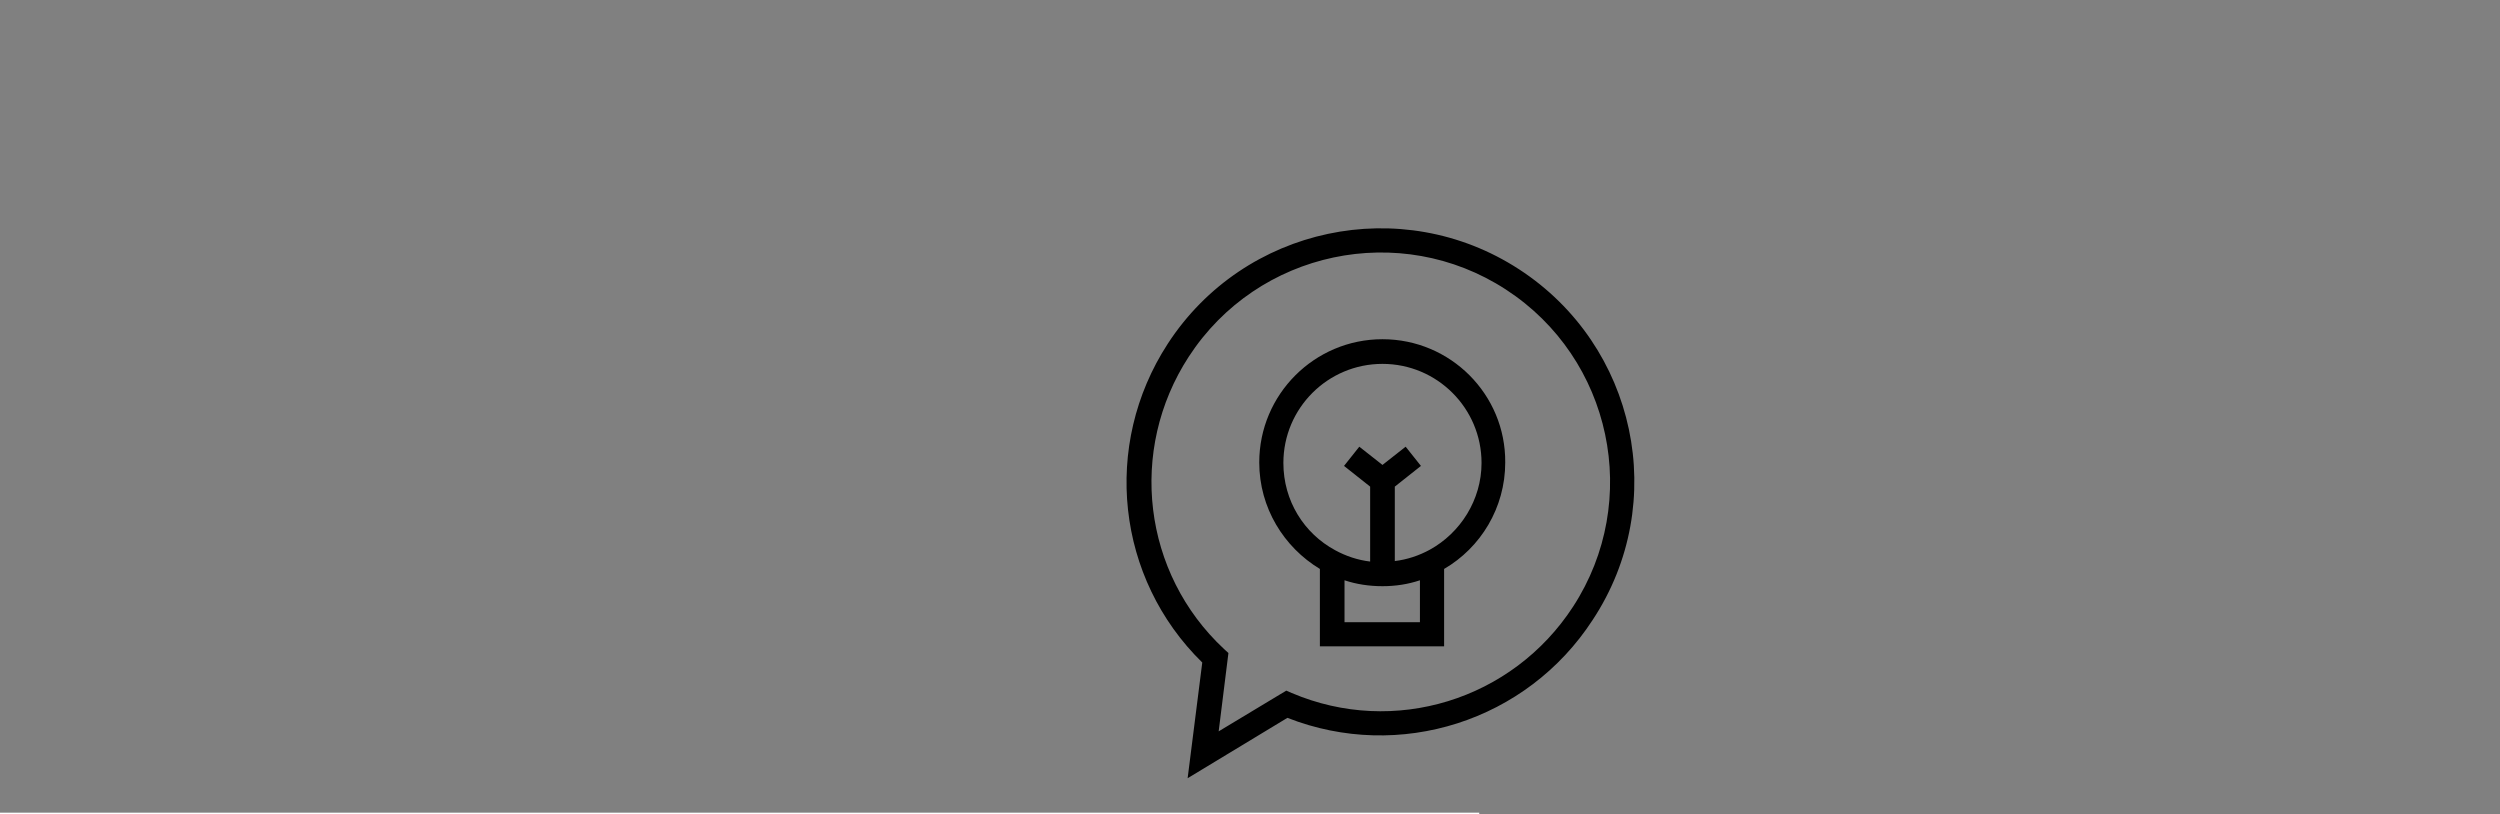
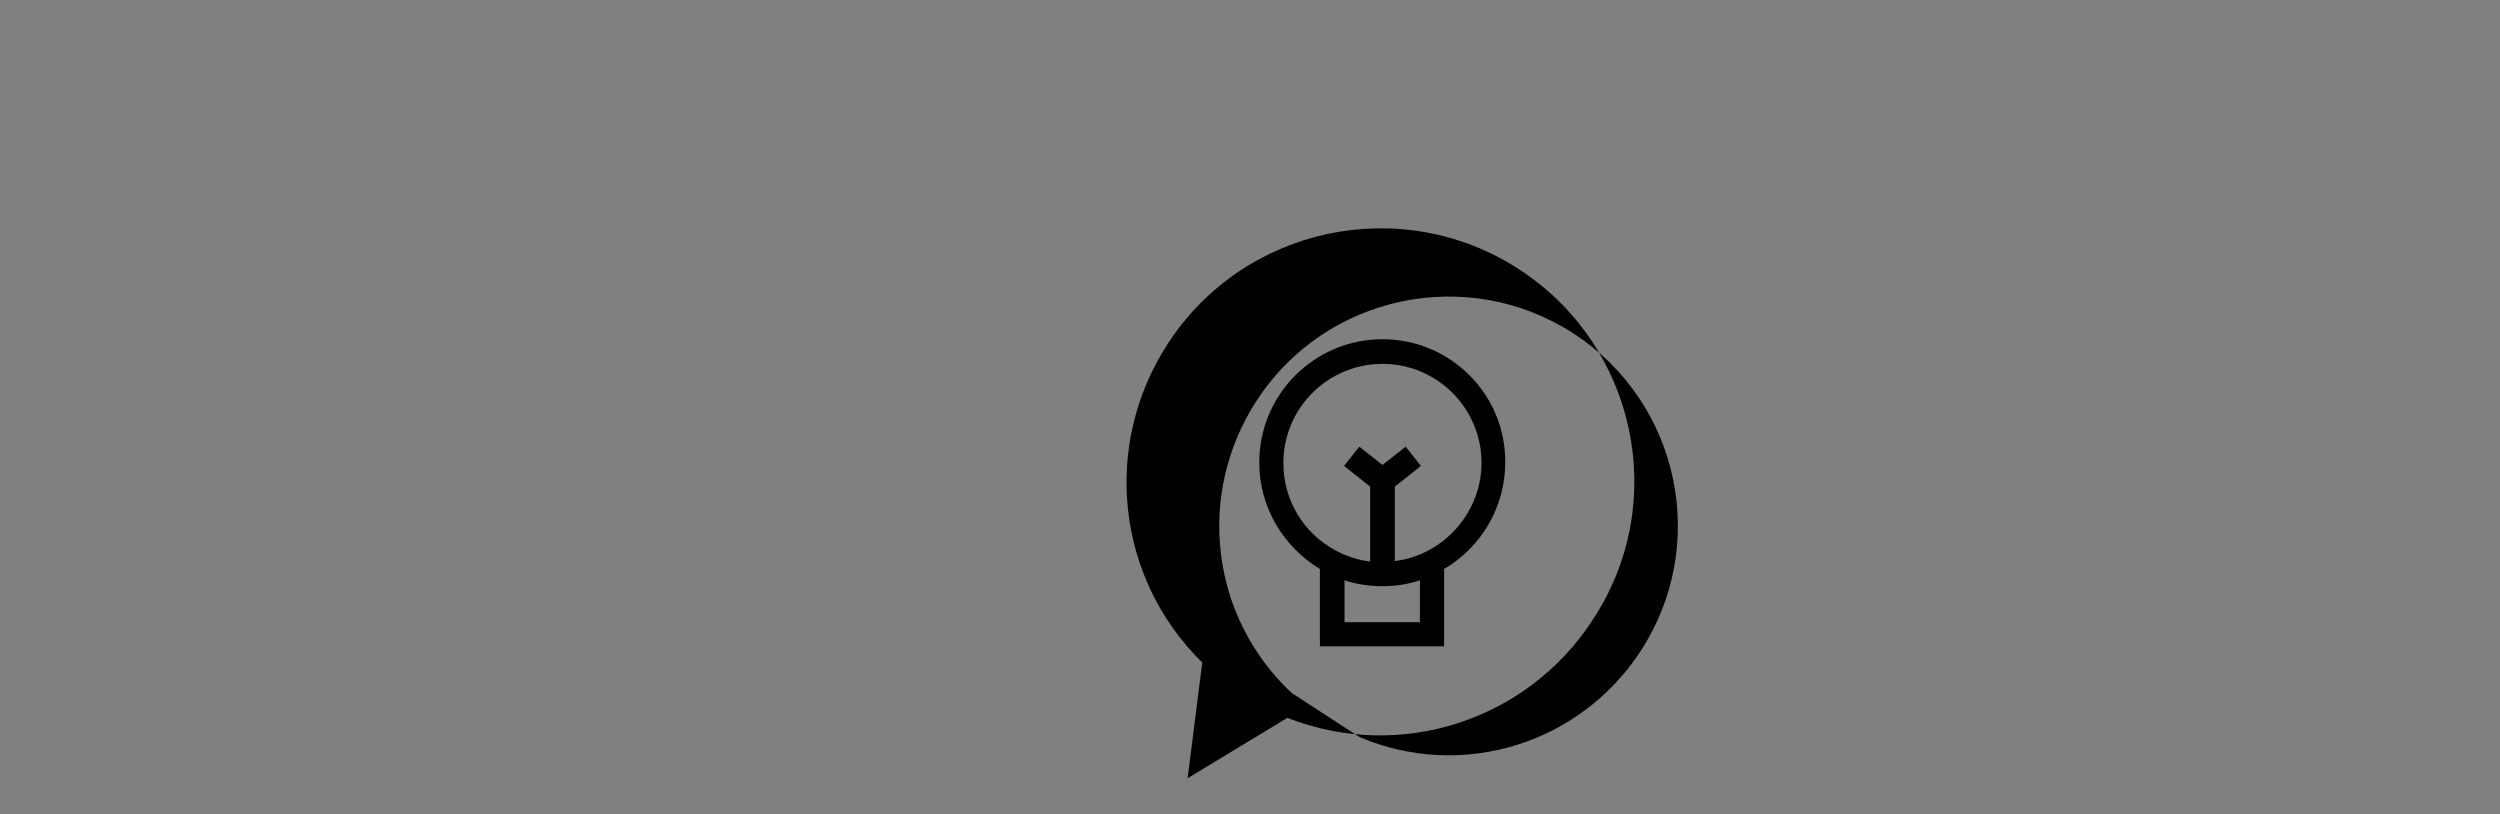
<svg xmlns="http://www.w3.org/2000/svg" id="_Layer_" data-name="&amp;lt;Layer&amp;gt;" viewBox="0 0 1874.01 610.16">
  <rect x="0" y="0" width="1874.01" height="610.16" fill="#808080" stroke="none" />
  <defs>
    <style>
      .cls-1 {
        fill: none;
        stroke: #fff;
        stroke-miterlimit: 10;
      }
    </style>
  </defs>
-   <line class="cls-1" y1="609.66" x2="1108.85" y2="609.66" />
  <g>
-     <path d="M1138.62,201.82c-88-57.18-206.09-32.12-263.27,55.88-49.53,76.22-38.52,175.92,25.87,238.92l-10.97,86.74,74.8-45.26c83.92,32.94,179.5,2.5,228.83-73.41,58.01-87.9,32.74-205.68-55.26-262.87ZM968.32,519.5l-4.12-1.8-50.68,30.52,7.31-58.71-3.32-3.04c-60.93-56.78-71.96-149-26.45-219.03,51.75-79.63,158.39-102,237.71-50.45,79.63,51.75,102,158.39,50.45,237.71-45.51,70.03-134.25,97.41-210.89,64.79Z" />
+     <path d="M1138.62,201.82c-88-57.18-206.09-32.12-263.27,55.88-49.53,76.22-38.52,175.92,25.87,238.92l-10.97,86.74,74.8-45.26c83.92,32.94,179.5,2.5,228.83-73.41,58.01-87.9,32.74-205.68-55.26-262.87ZM968.32,519.5c-60.93-56.78-71.96-149-26.45-219.03,51.75-79.63,158.39-102,237.71-50.45,79.63,51.75,102,158.39,50.45,237.71-45.51,70.03-134.25,97.41-210.89,64.79Z" />
    <path d="M1036.32,254.28c-50.99,0-92.38,41.39-92.38,92.38,0,34,18.48,63.56,45.45,79.82v58.02h93.12v-58.02c27.35-15.89,45.82-45.82,45.82-79.82.37-50.99-41.02-92.38-92.01-92.38ZM1064.77,466.39h-56.91v-31.41c8.87,2.96,18.48,4.43,28.45,4.43s19.22-1.48,28.08-4.43v31.41h.37ZM1071.79,412.07c-8.13,4.43-17,7.39-26.24,8.5v-55.8l19.59-15.52-11.46-14.41-17.37,13.67-17.37-13.67-11.46,14.41,19.59,15.52v56.17c-9.24-1.11-18.11-4.06-26.24-8.5-23.28-12.56-38.8-36.95-38.8-65.41,0-41.02,33.26-74.27,74.27-74.27s74.27,33.26,74.27,74.27c0,27.71-15.89,52.47-38.8,65.04Z" />
  </g>
</svg>